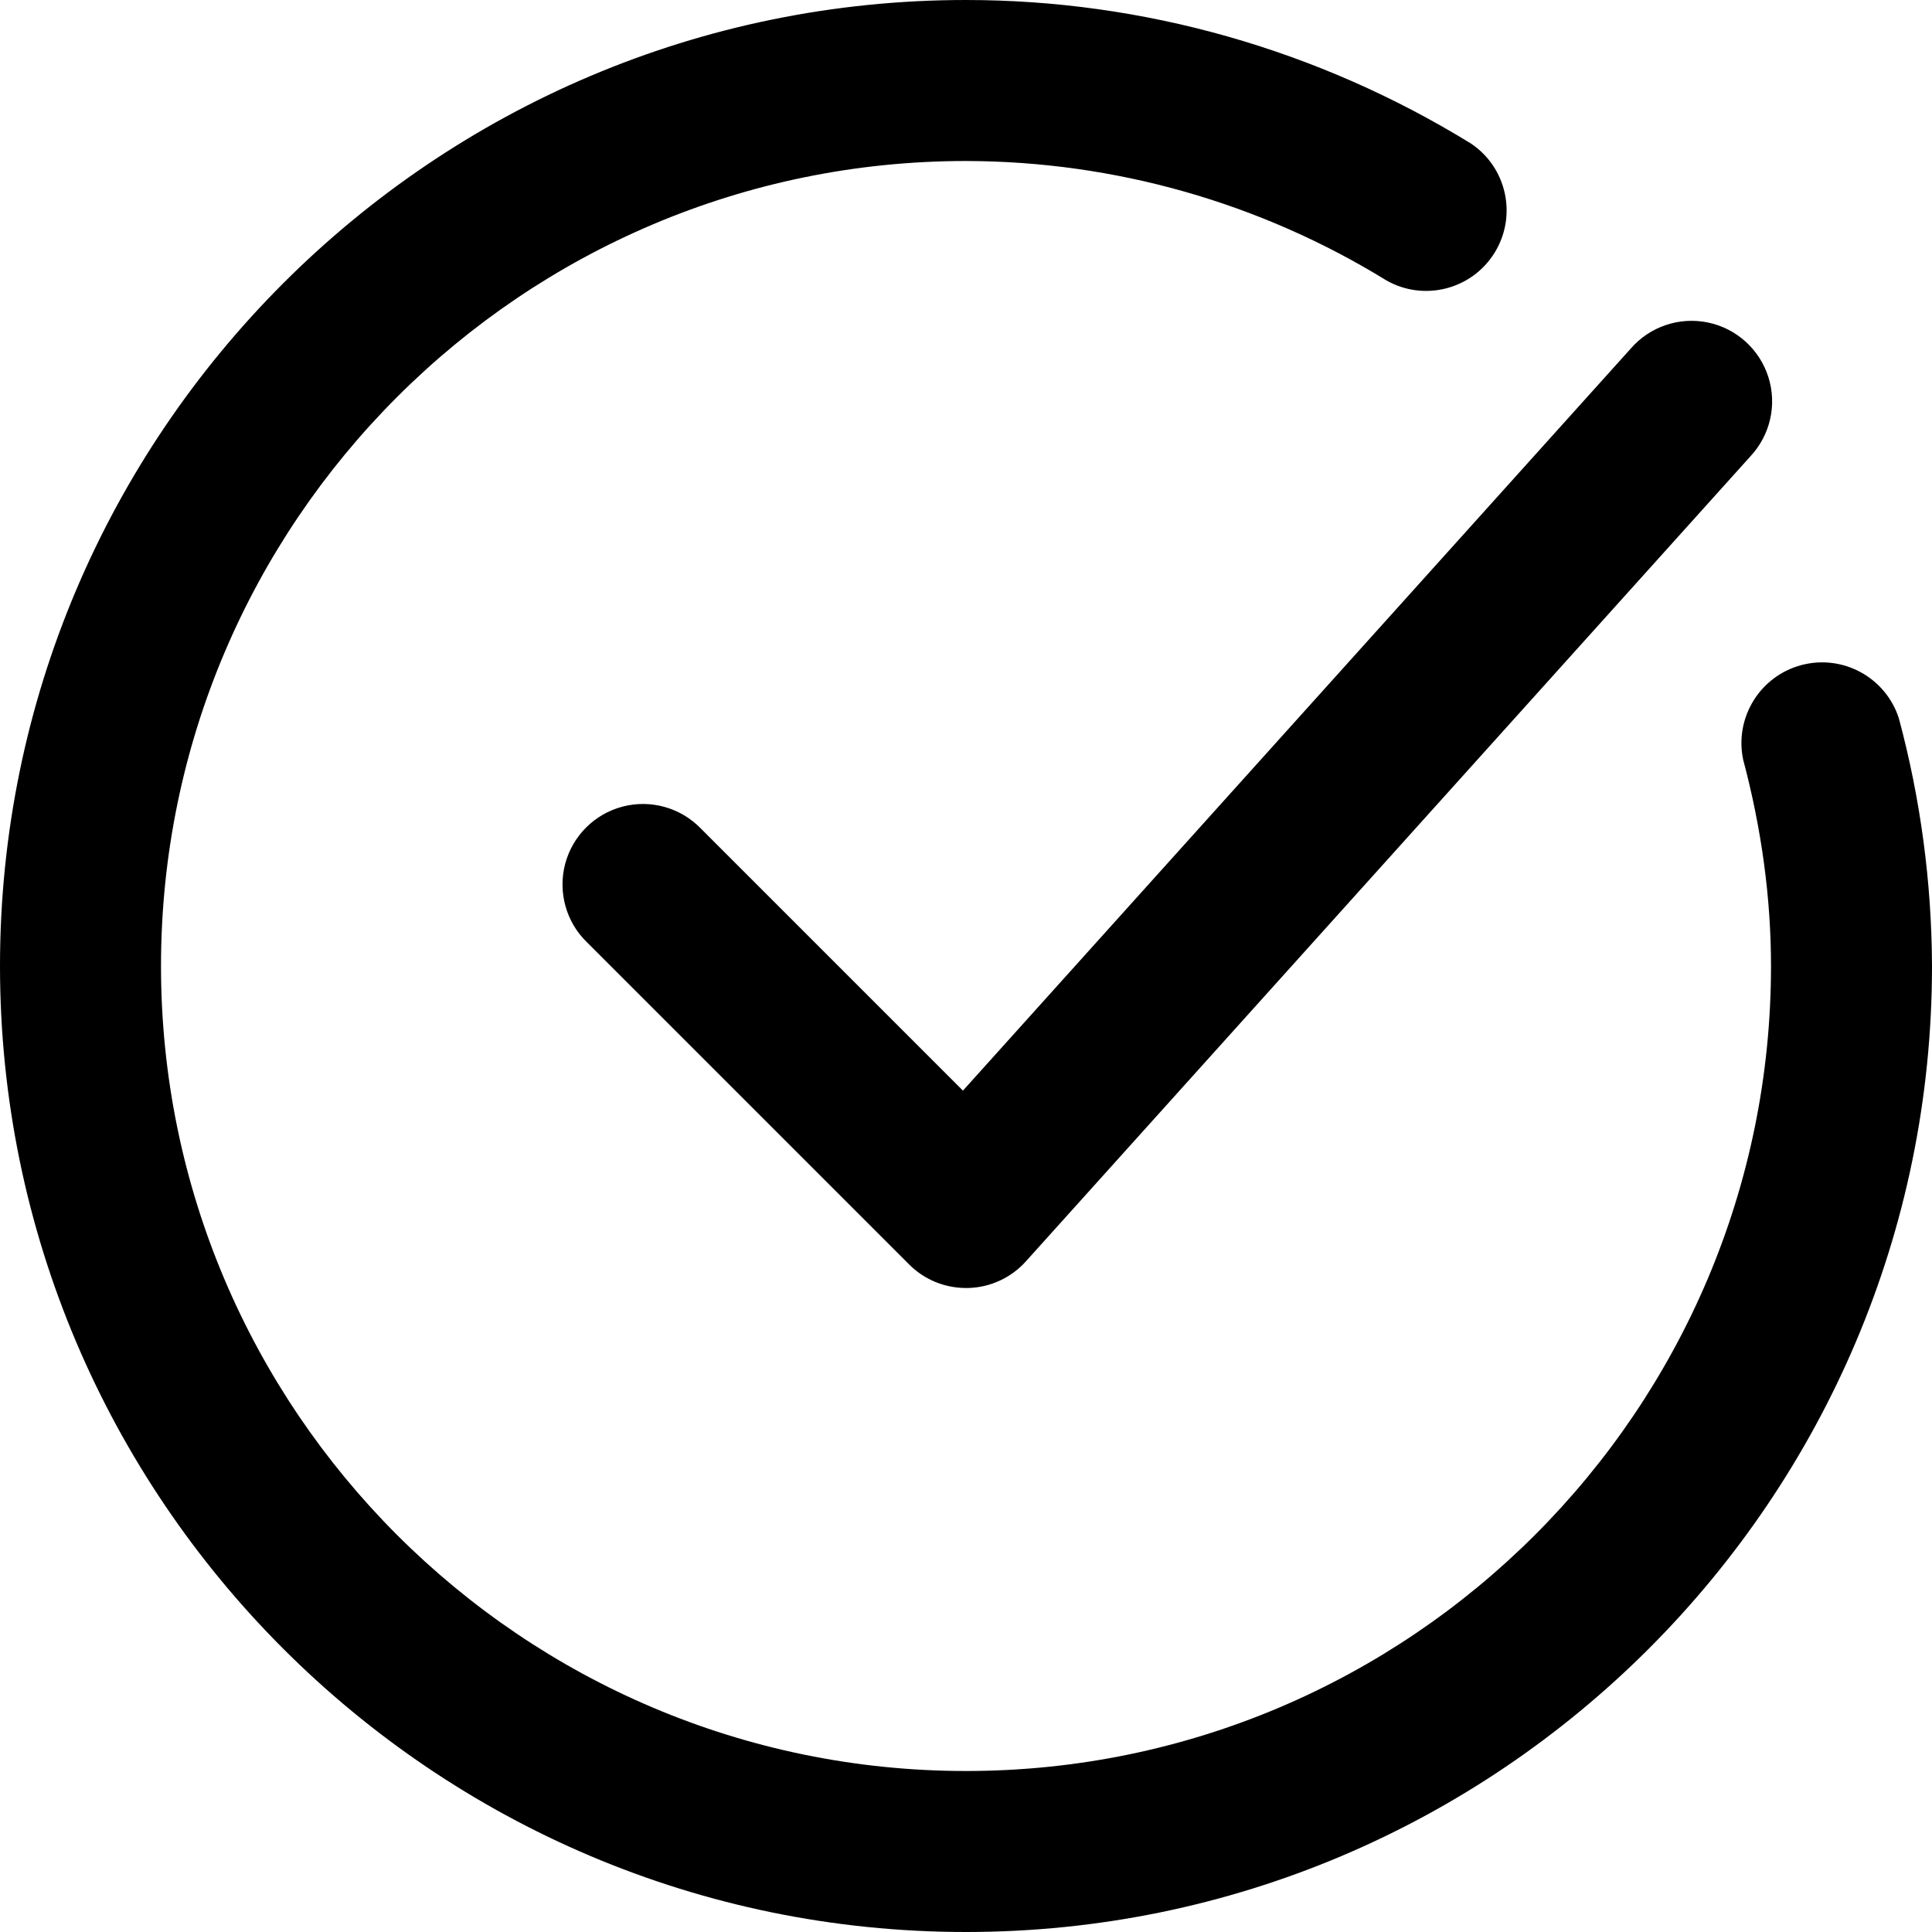
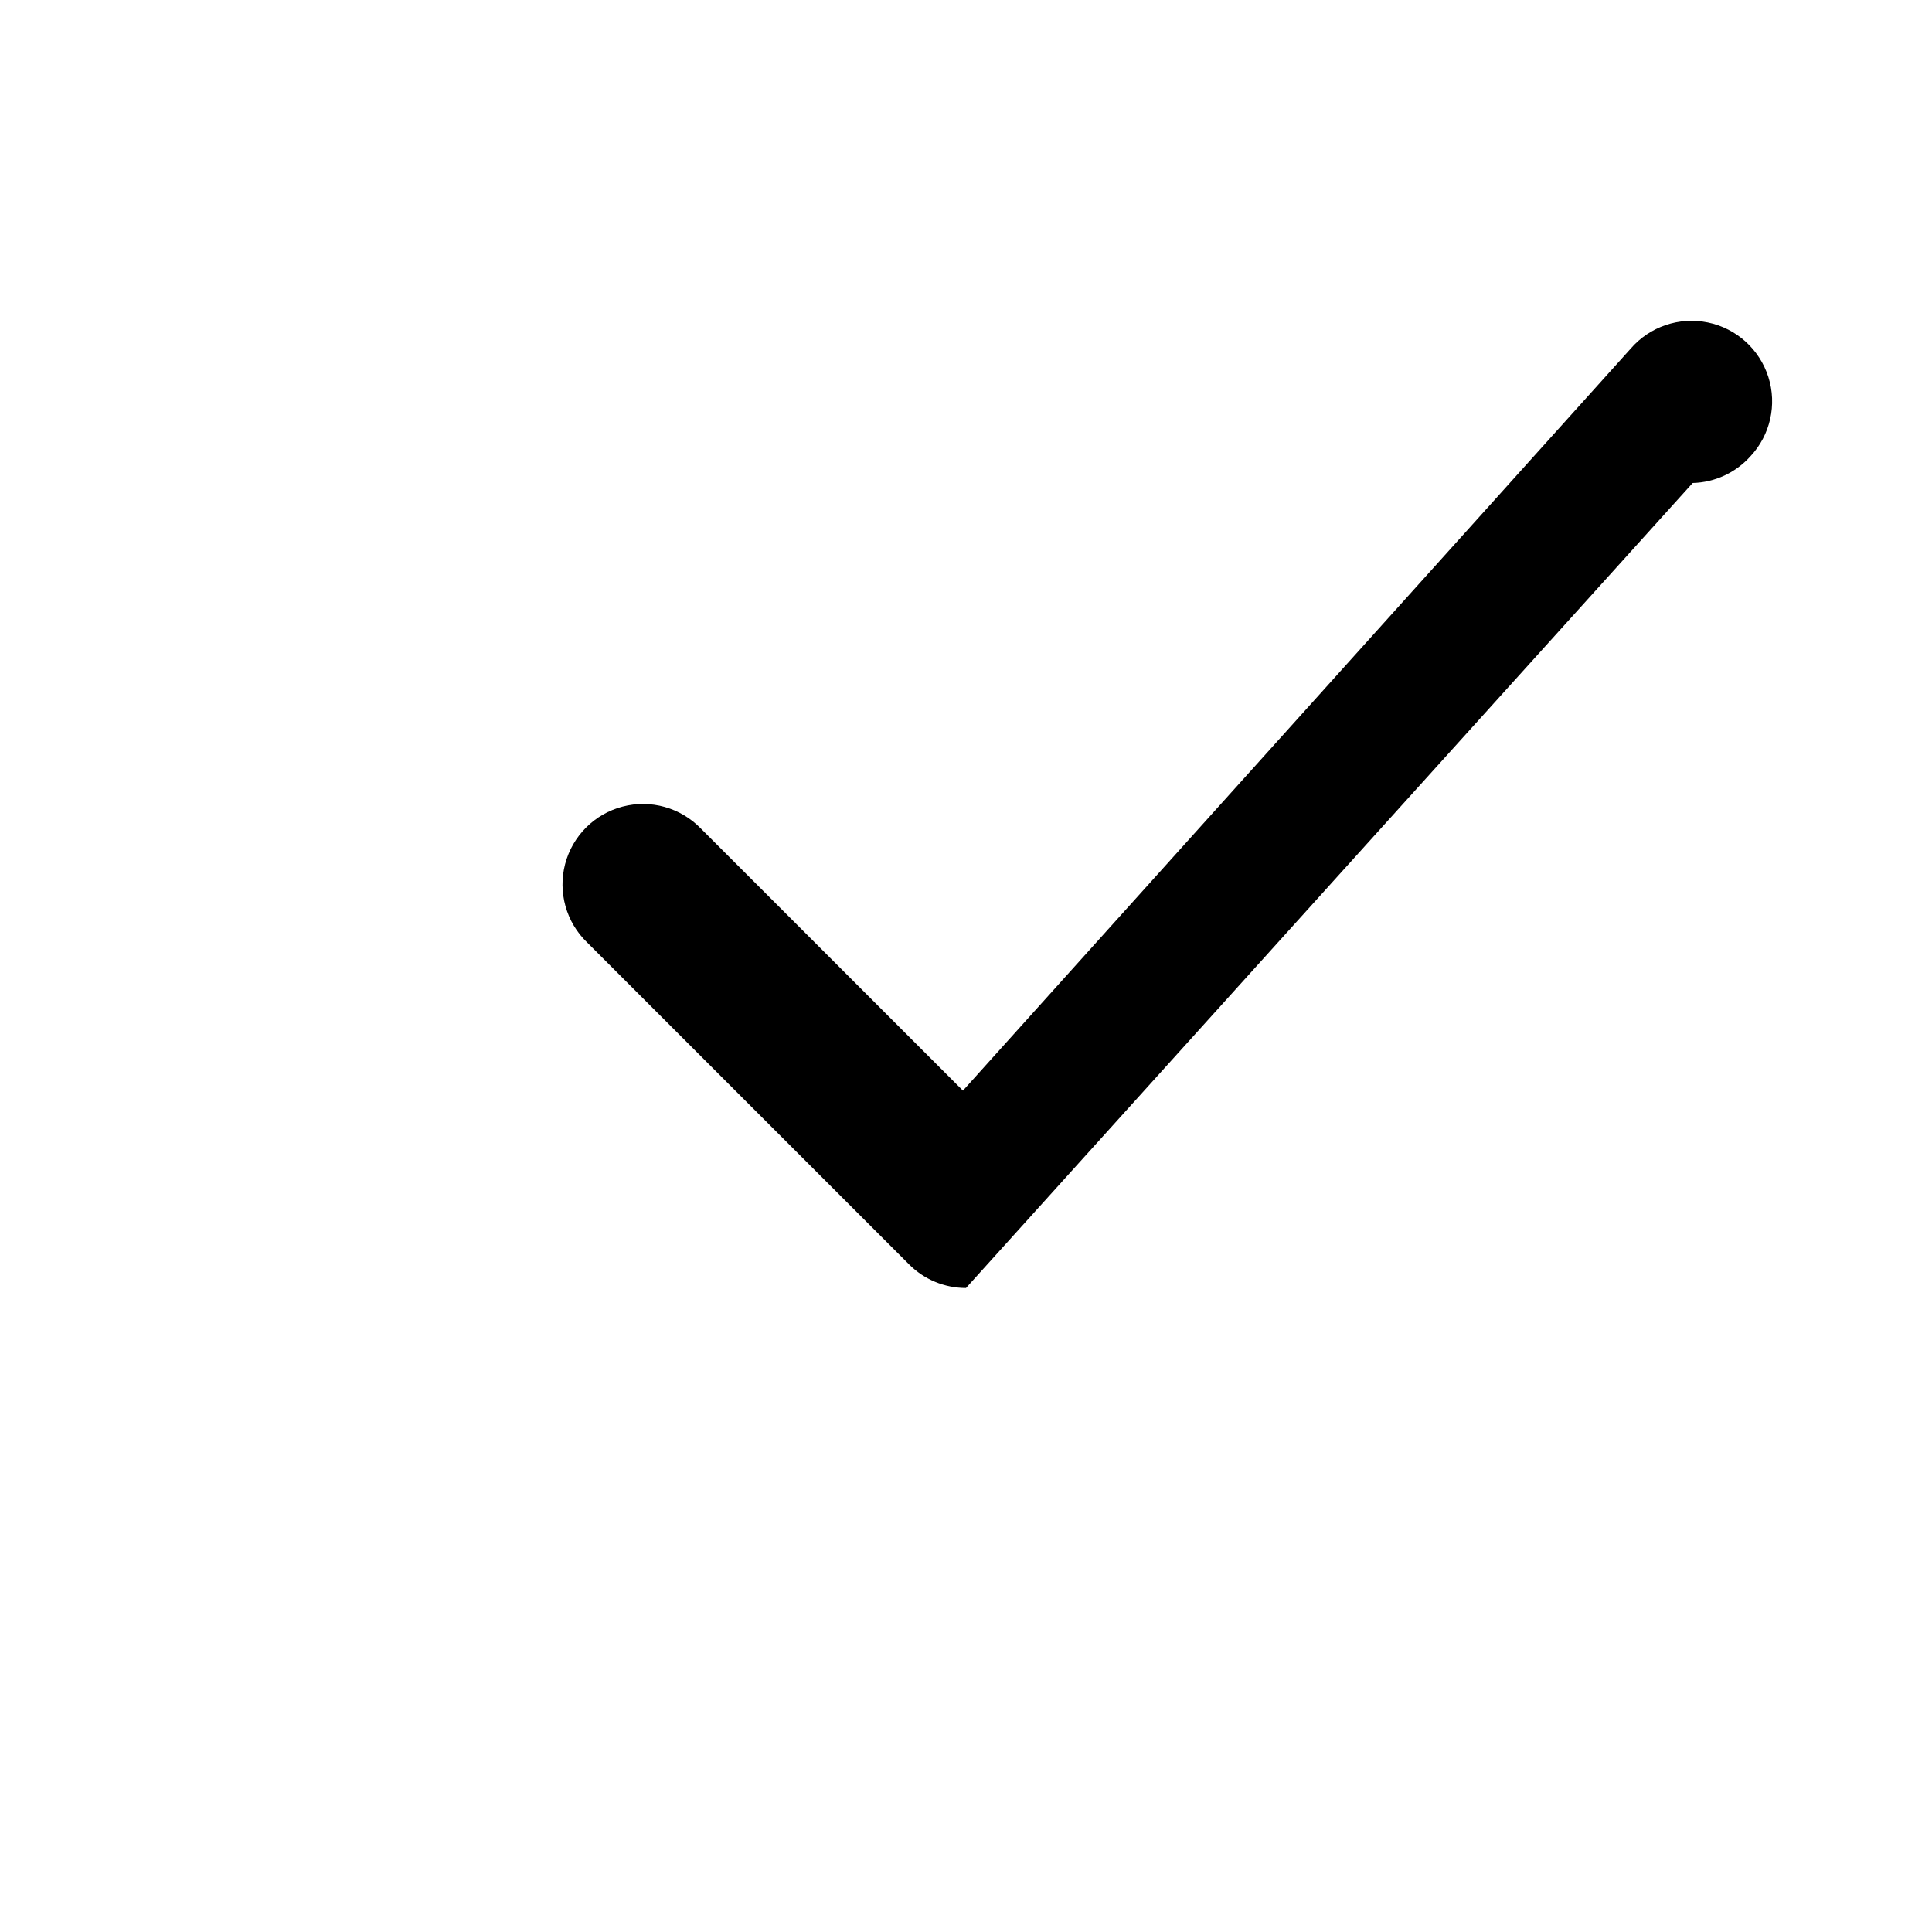
<svg xmlns="http://www.w3.org/2000/svg" width="24" height="24" fill="currentColor" class="wiw-icon wiw-availability" viewBox="0 0 24 24">
  <g fill-rule="evenodd">
-     <path d="M12,16c-0.265,0 -0.52,-0.105 -0.707,-0.293l-4,-4c-0.26,-0.251 -0.364,-0.623 -0.273,-0.973c0.092,-0.35 0.365,-0.623 0.714,-0.714c0.35,-0.092 0.721,0.013 0.973,0.273l3.255,3.255l8.295,-9.217c0.237,-0.274 0.603,-0.398 0.958,-0.325c0.355,0.073 0.642,0.332 0.752,0.677c0.11,0.345 0.024,0.722 -0.223,0.986l-9,10c-0.183,0.204 -0.443,0.324 -0.717,0.331z" />
-     <path d="M12,24c-6.617,0 -12,-5.383 -12,-12c0,-6.617 5.383,-12 12,-12c2.206,0 4.375,0.616 6.271,1.782c0.447,0.298 0.578,0.897 0.297,1.355c-0.281,0.458 -0.875,0.612 -1.343,0.348c-1.571,-0.968 -3.38,-1.482 -5.225,-1.485c-5.514,0 -10,4.486 -10,10c0,5.514 4.486,10 10,10c5.514,0 10,-4.486 10,-10c0,-0.838 -0.116,-1.701 -0.346,-2.564c-0.109,-0.521 0.209,-1.037 0.723,-1.174c0.515,-0.137 1.047,0.153 1.211,0.66c0.27,1.004 0.408,2.039 0.412,3.078c0,6.617 -5.383,12 -12,12" />
+     <path d="M12,16c-0.265,0 -0.52,-0.105 -0.707,-0.293l-4,-4c-0.26,-0.251 -0.364,-0.623 -0.273,-0.973c0.092,-0.35 0.365,-0.623 0.714,-0.714c0.35,-0.092 0.721,0.013 0.973,0.273l3.255,3.255l8.295,-9.217c0.237,-0.274 0.603,-0.398 0.958,-0.325c0.355,0.073 0.642,0.332 0.752,0.677c0.11,0.345 0.024,0.722 -0.223,0.986c-0.183,0.204 -0.443,0.324 -0.717,0.331z" />
  </g>
</svg>